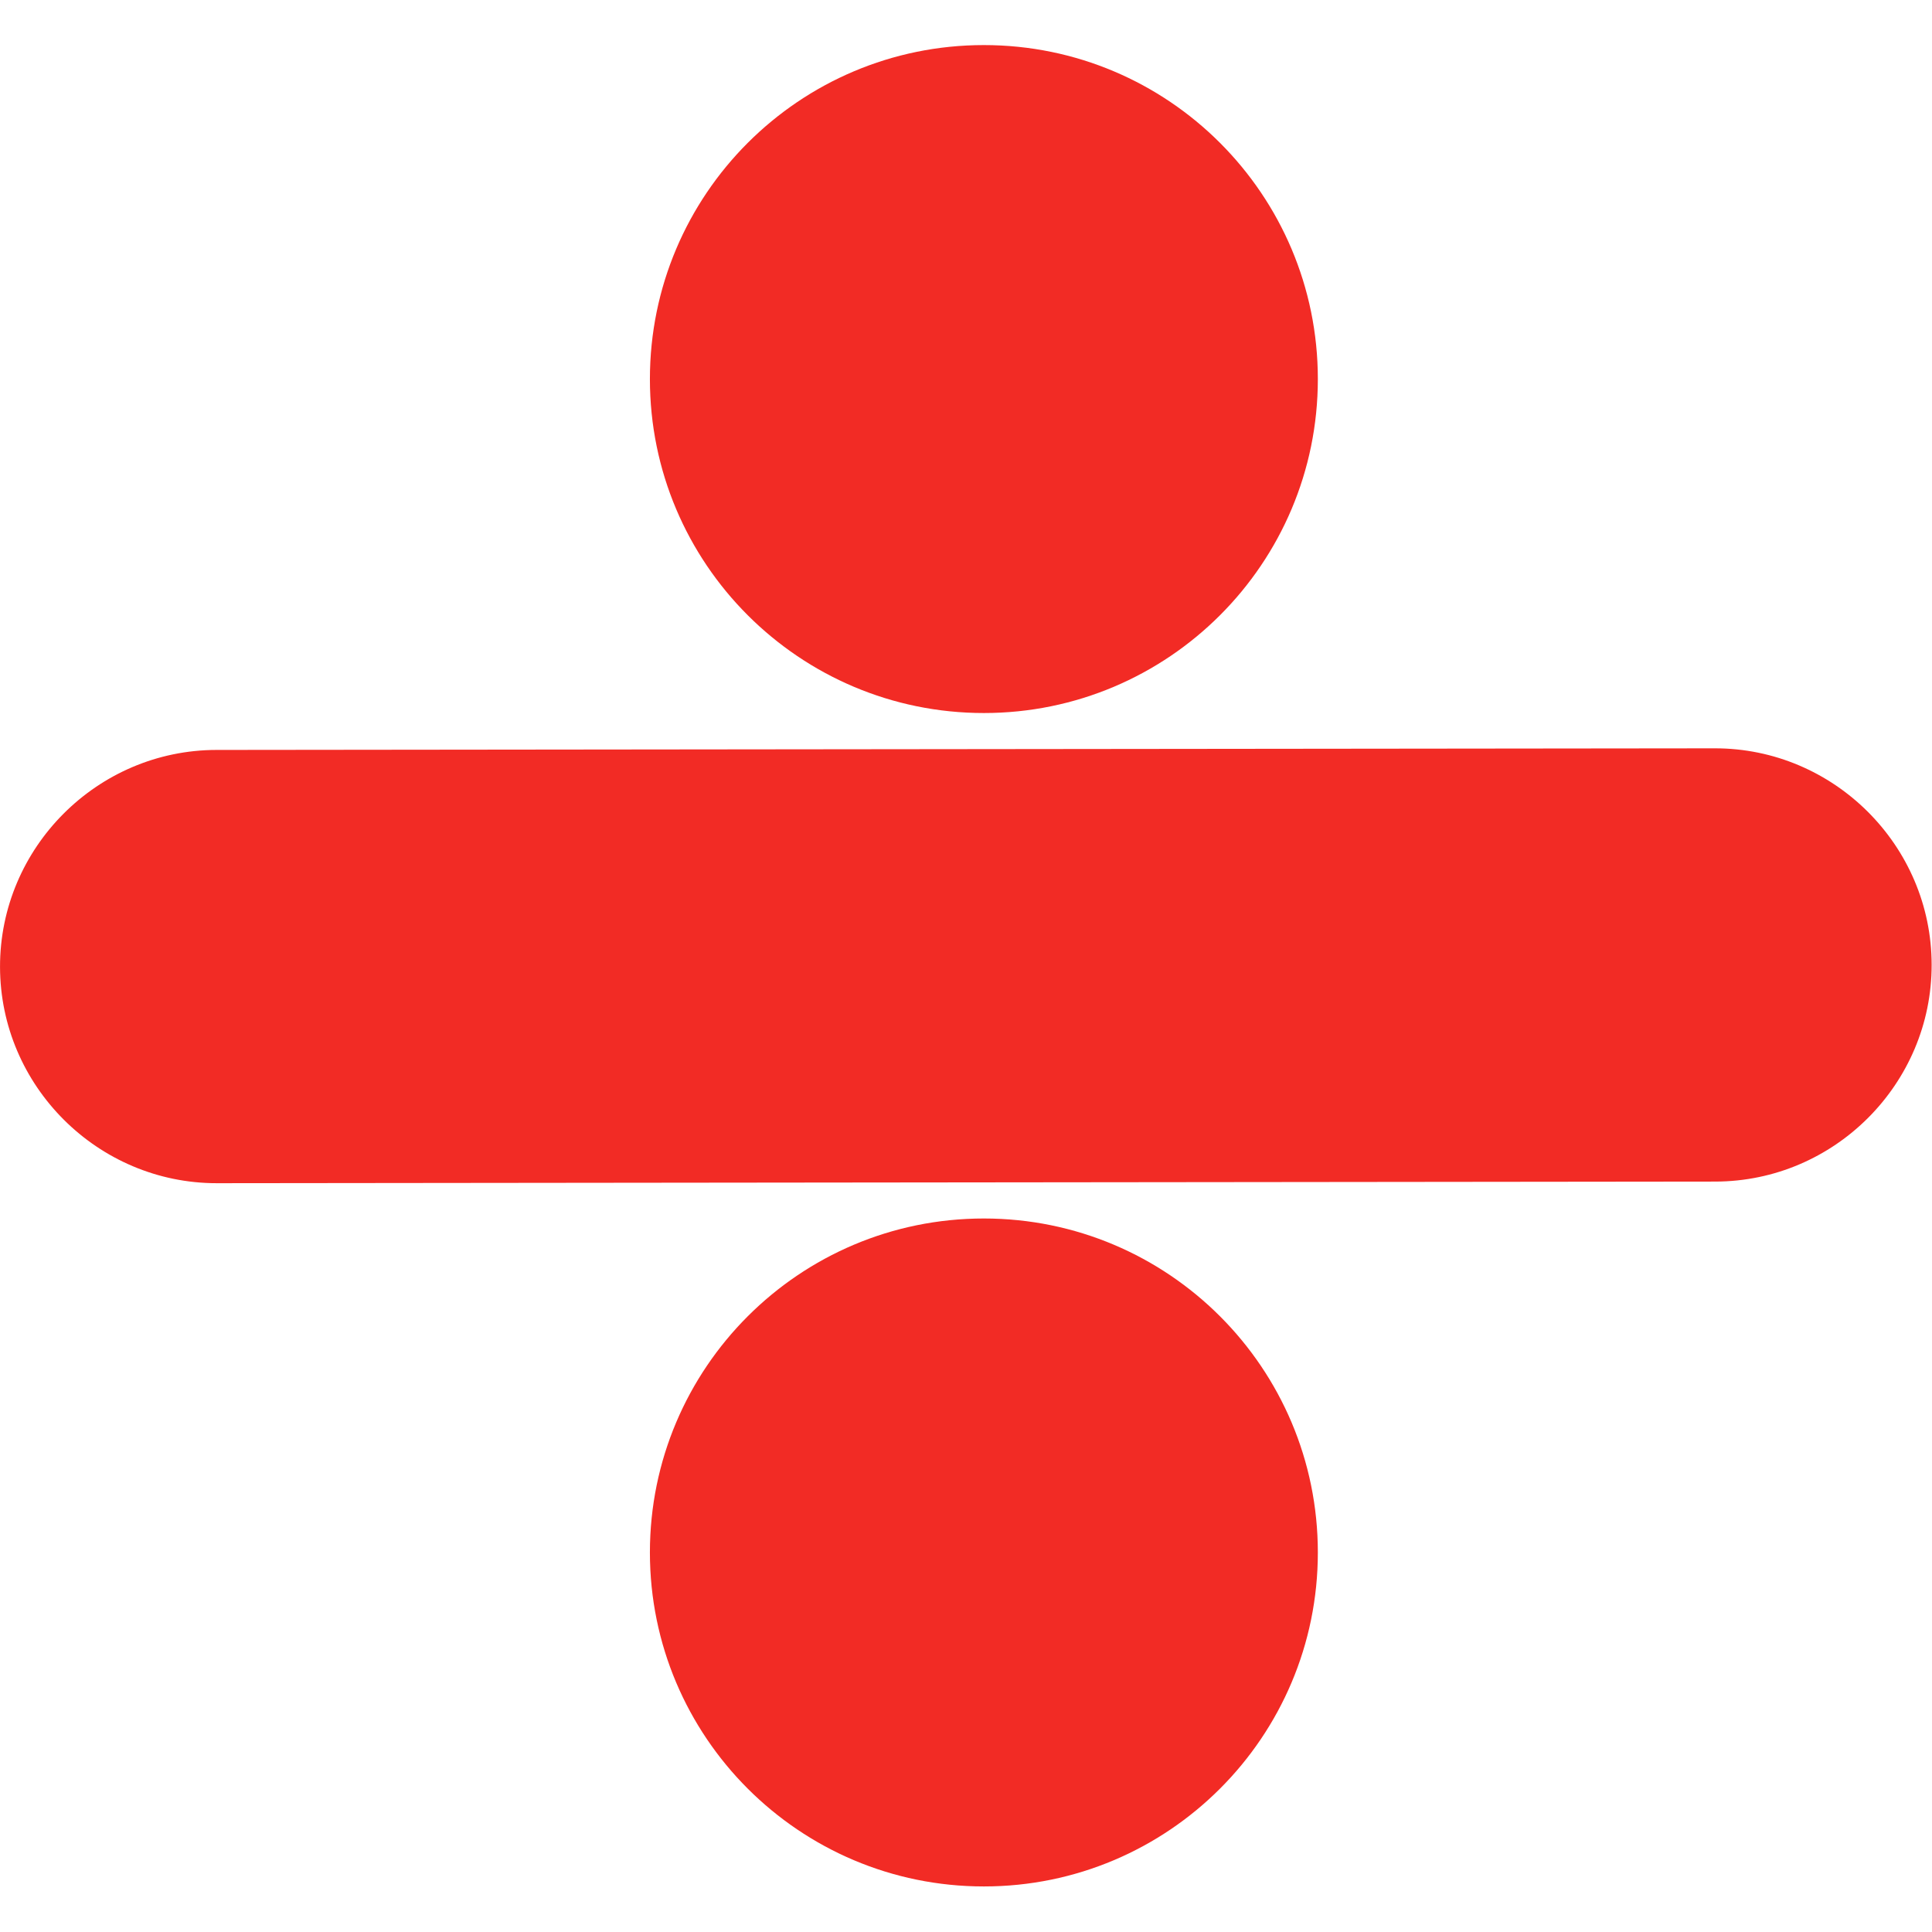
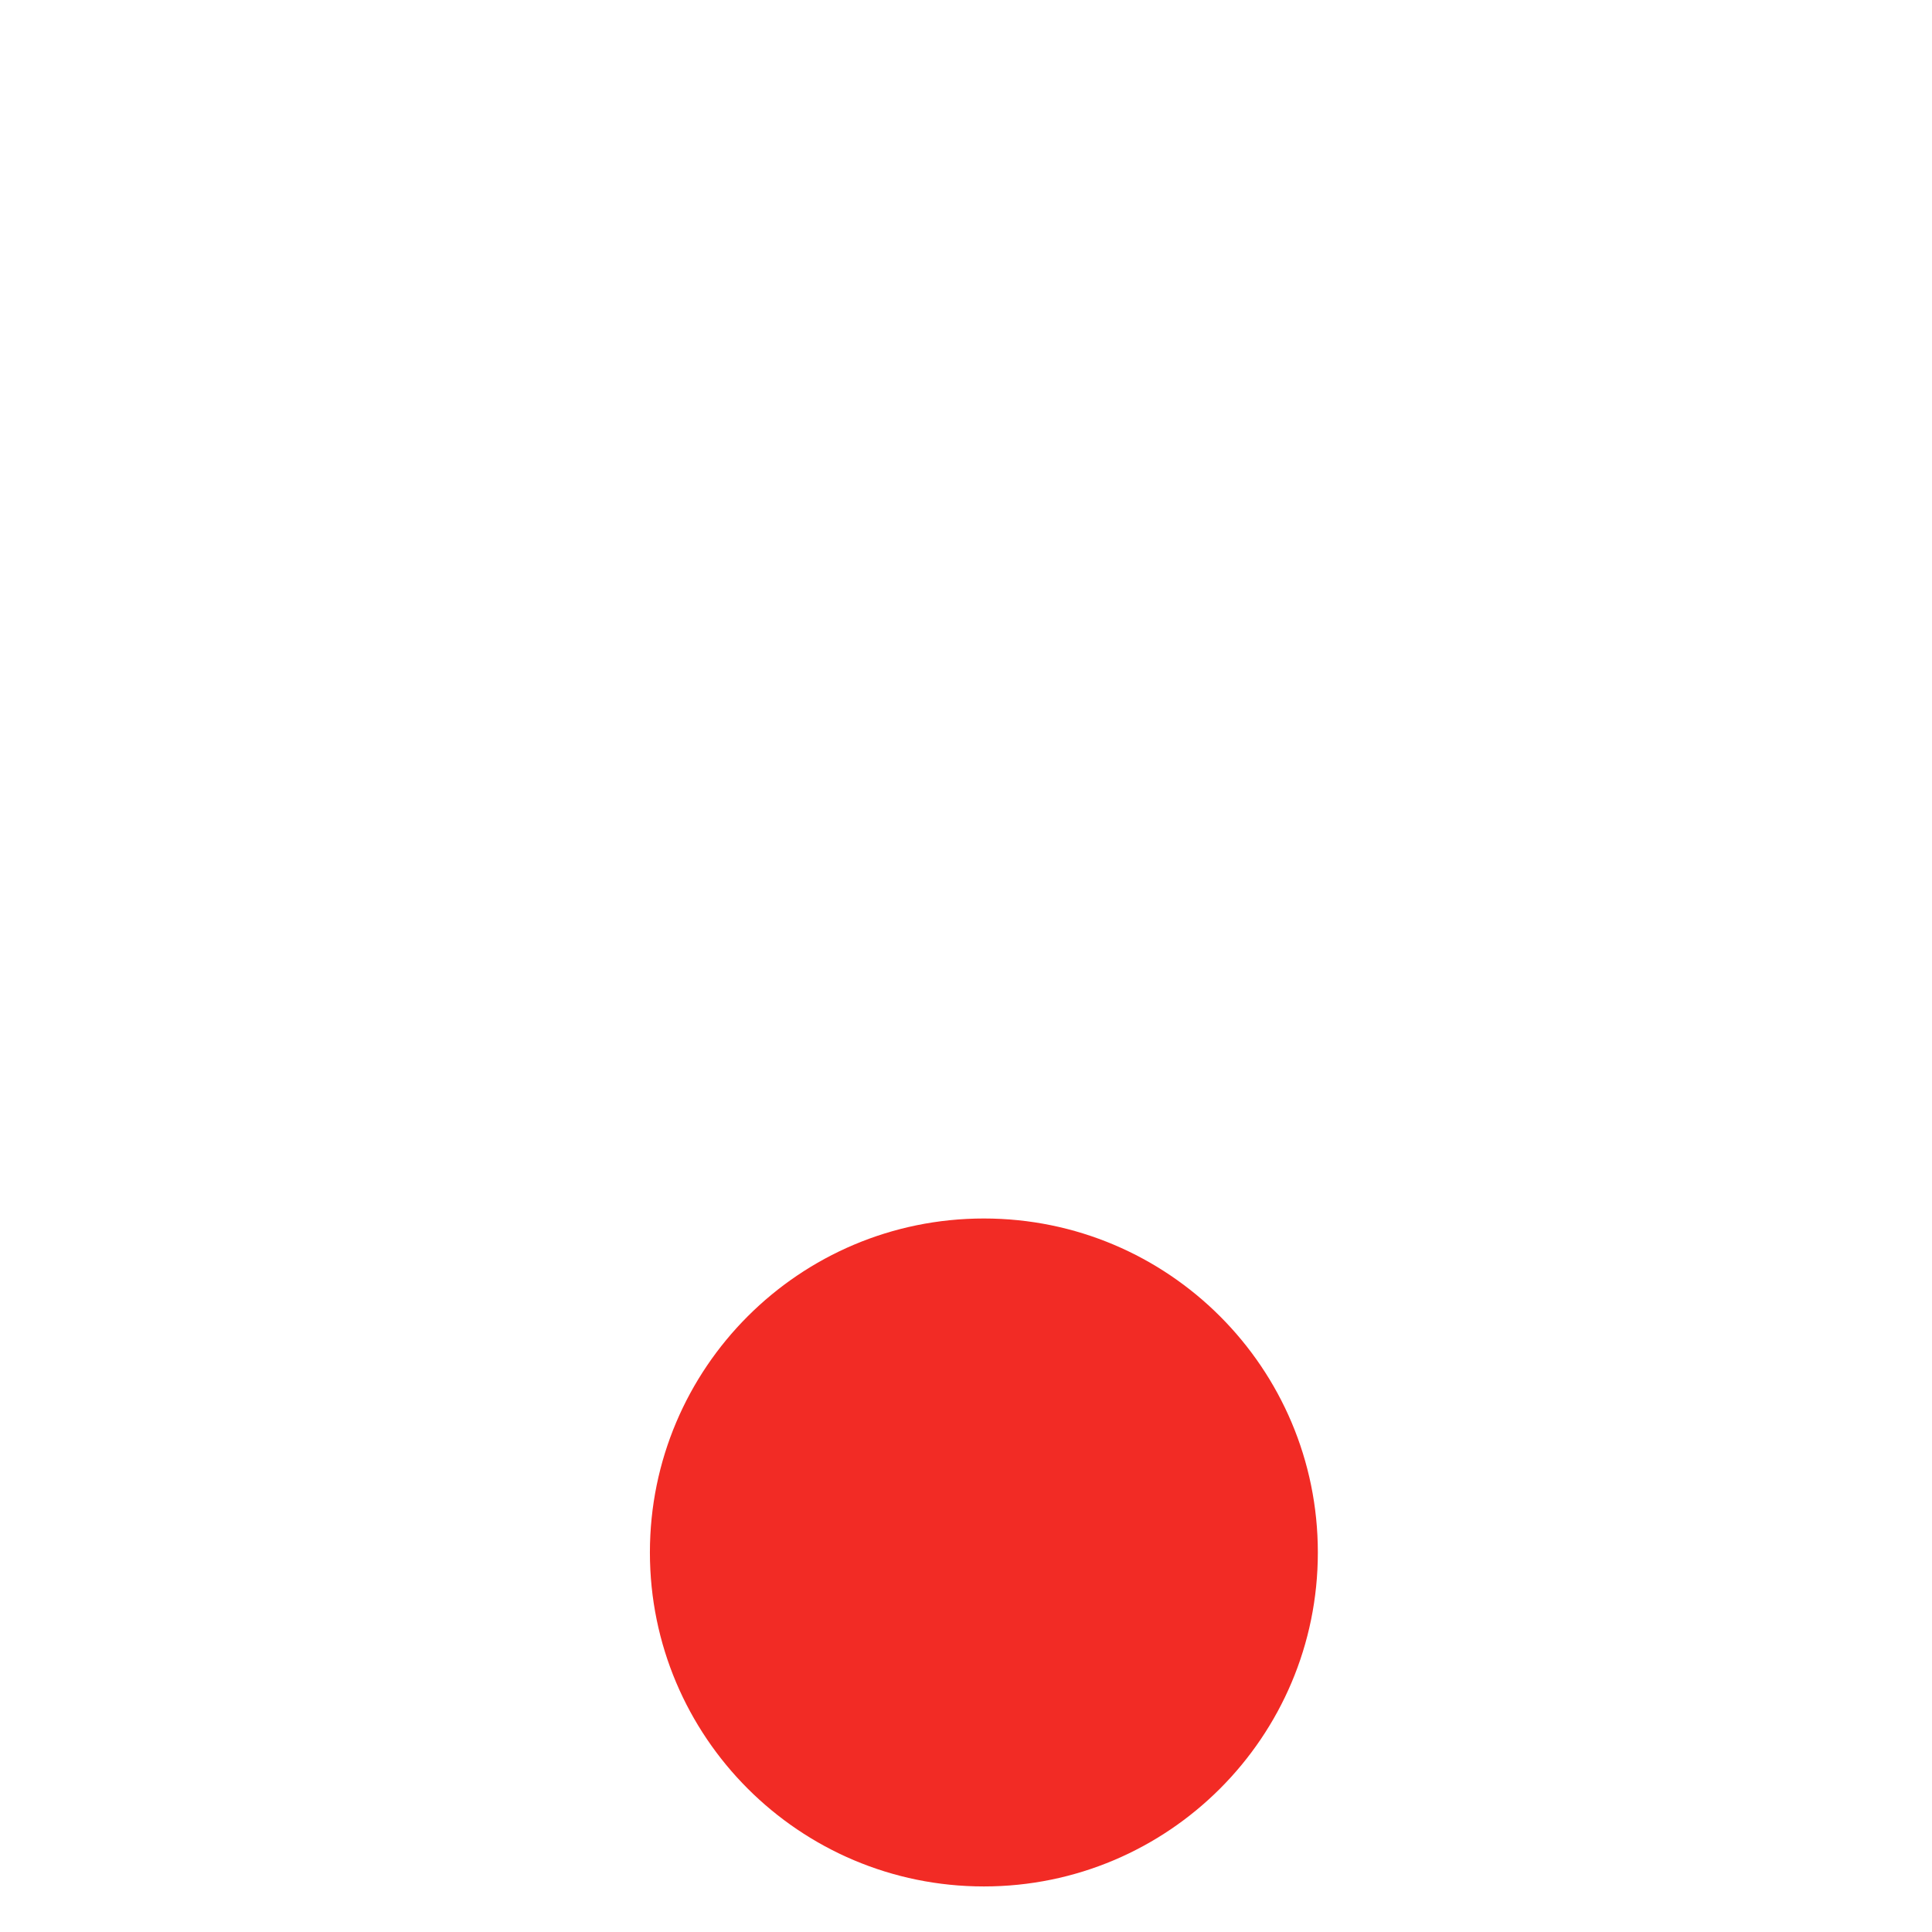
<svg xmlns="http://www.w3.org/2000/svg" version="1.0" preserveAspectRatio="xMidYMid meet" height="1200" viewBox="0 0 900 900" zoomAndPan="magnify" width="1200">
-   <rect fill-opacity="1" height="1080" y="-90" fill="#ffffff" width="1080" x="-90" />
-   <rect fill-opacity="1" height="1080" y="-90" fill="#ffffff" width="1080" x="-90" />
-   <path fill-rule="evenodd" fill-opacity="1" d="M 100.82 349.348 L 798.809 348.598 C 854.312 348.539 899.777 393.902 899.836 449.406 C 899.898 504.906 854.535 550.363 799.027 550.426 L 101.039 551.18 C 45.539 551.242 0.07 505.871 0.012 450.371 C -0.043 394.871 45.32 349.41 100.82 349.348 Z M 100.82 349.348" fill="#f22b25" />
-   <path fill-rule="evenodd" fill-opacity="1" d="M 458.328 21 C 544.254 21 613.902 90.656 613.902 176.578 C 613.902 262.5 544.254 332.156 458.328 332.156 C 372.402 332.156 302.75 262.5 302.75 176.578 C 302.75 90.656 372.402 21 458.328 21 Z M 458.328 21" fill="#f22b25" />
-   <path fill-rule="evenodd" fill-opacity="1" d="M 458.328 567.621 C 544.254 567.621 613.902 637.277 613.902 723.199 C 613.902 809.121 544.254 878.777 458.328 878.777 C 372.402 878.777 302.75 809.121 302.75 723.199 C 302.75 637.277 372.402 567.621 458.328 567.621 Z M 458.328 567.621" fill="#f22b25" />
+   <path fill-rule="evenodd" fill-opacity="1" d="M 458.328 567.621 C 544.254 567.621 613.902 637.277 613.902 723.199 C 613.902 809.121 544.254 878.777 458.328 878.777 C 372.402 878.777 302.75 809.121 302.75 723.199 C 302.75 637.277 372.402 567.621 458.328 567.621 M 458.328 567.621" fill="#f22b25" />
</svg>